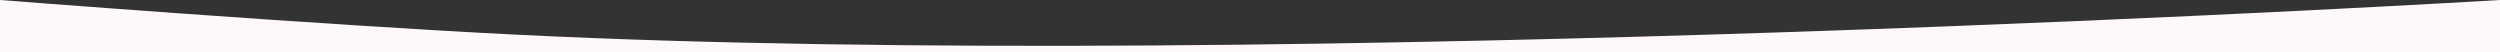
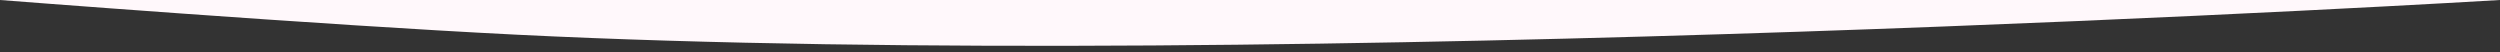
<svg xmlns="http://www.w3.org/2000/svg" width="1440" height="30" viewBox="0 0 1440 30" fill="none">
  <rect x="0" y="0" width="1440" height="30" fill="#333333" stroke="none" />
-   <path d="M0 0C0 0 181.505 14.229 298 20C743.501 42.071 1440 0 1440 0V30H0V0Z" fill="#FFF8FB" />
+   <path d="M0 0C0 0 181.505 14.229 298 20C743.501 42.071 1440 0 1440 0H0V0Z" fill="#FFF8FB" />
</svg>